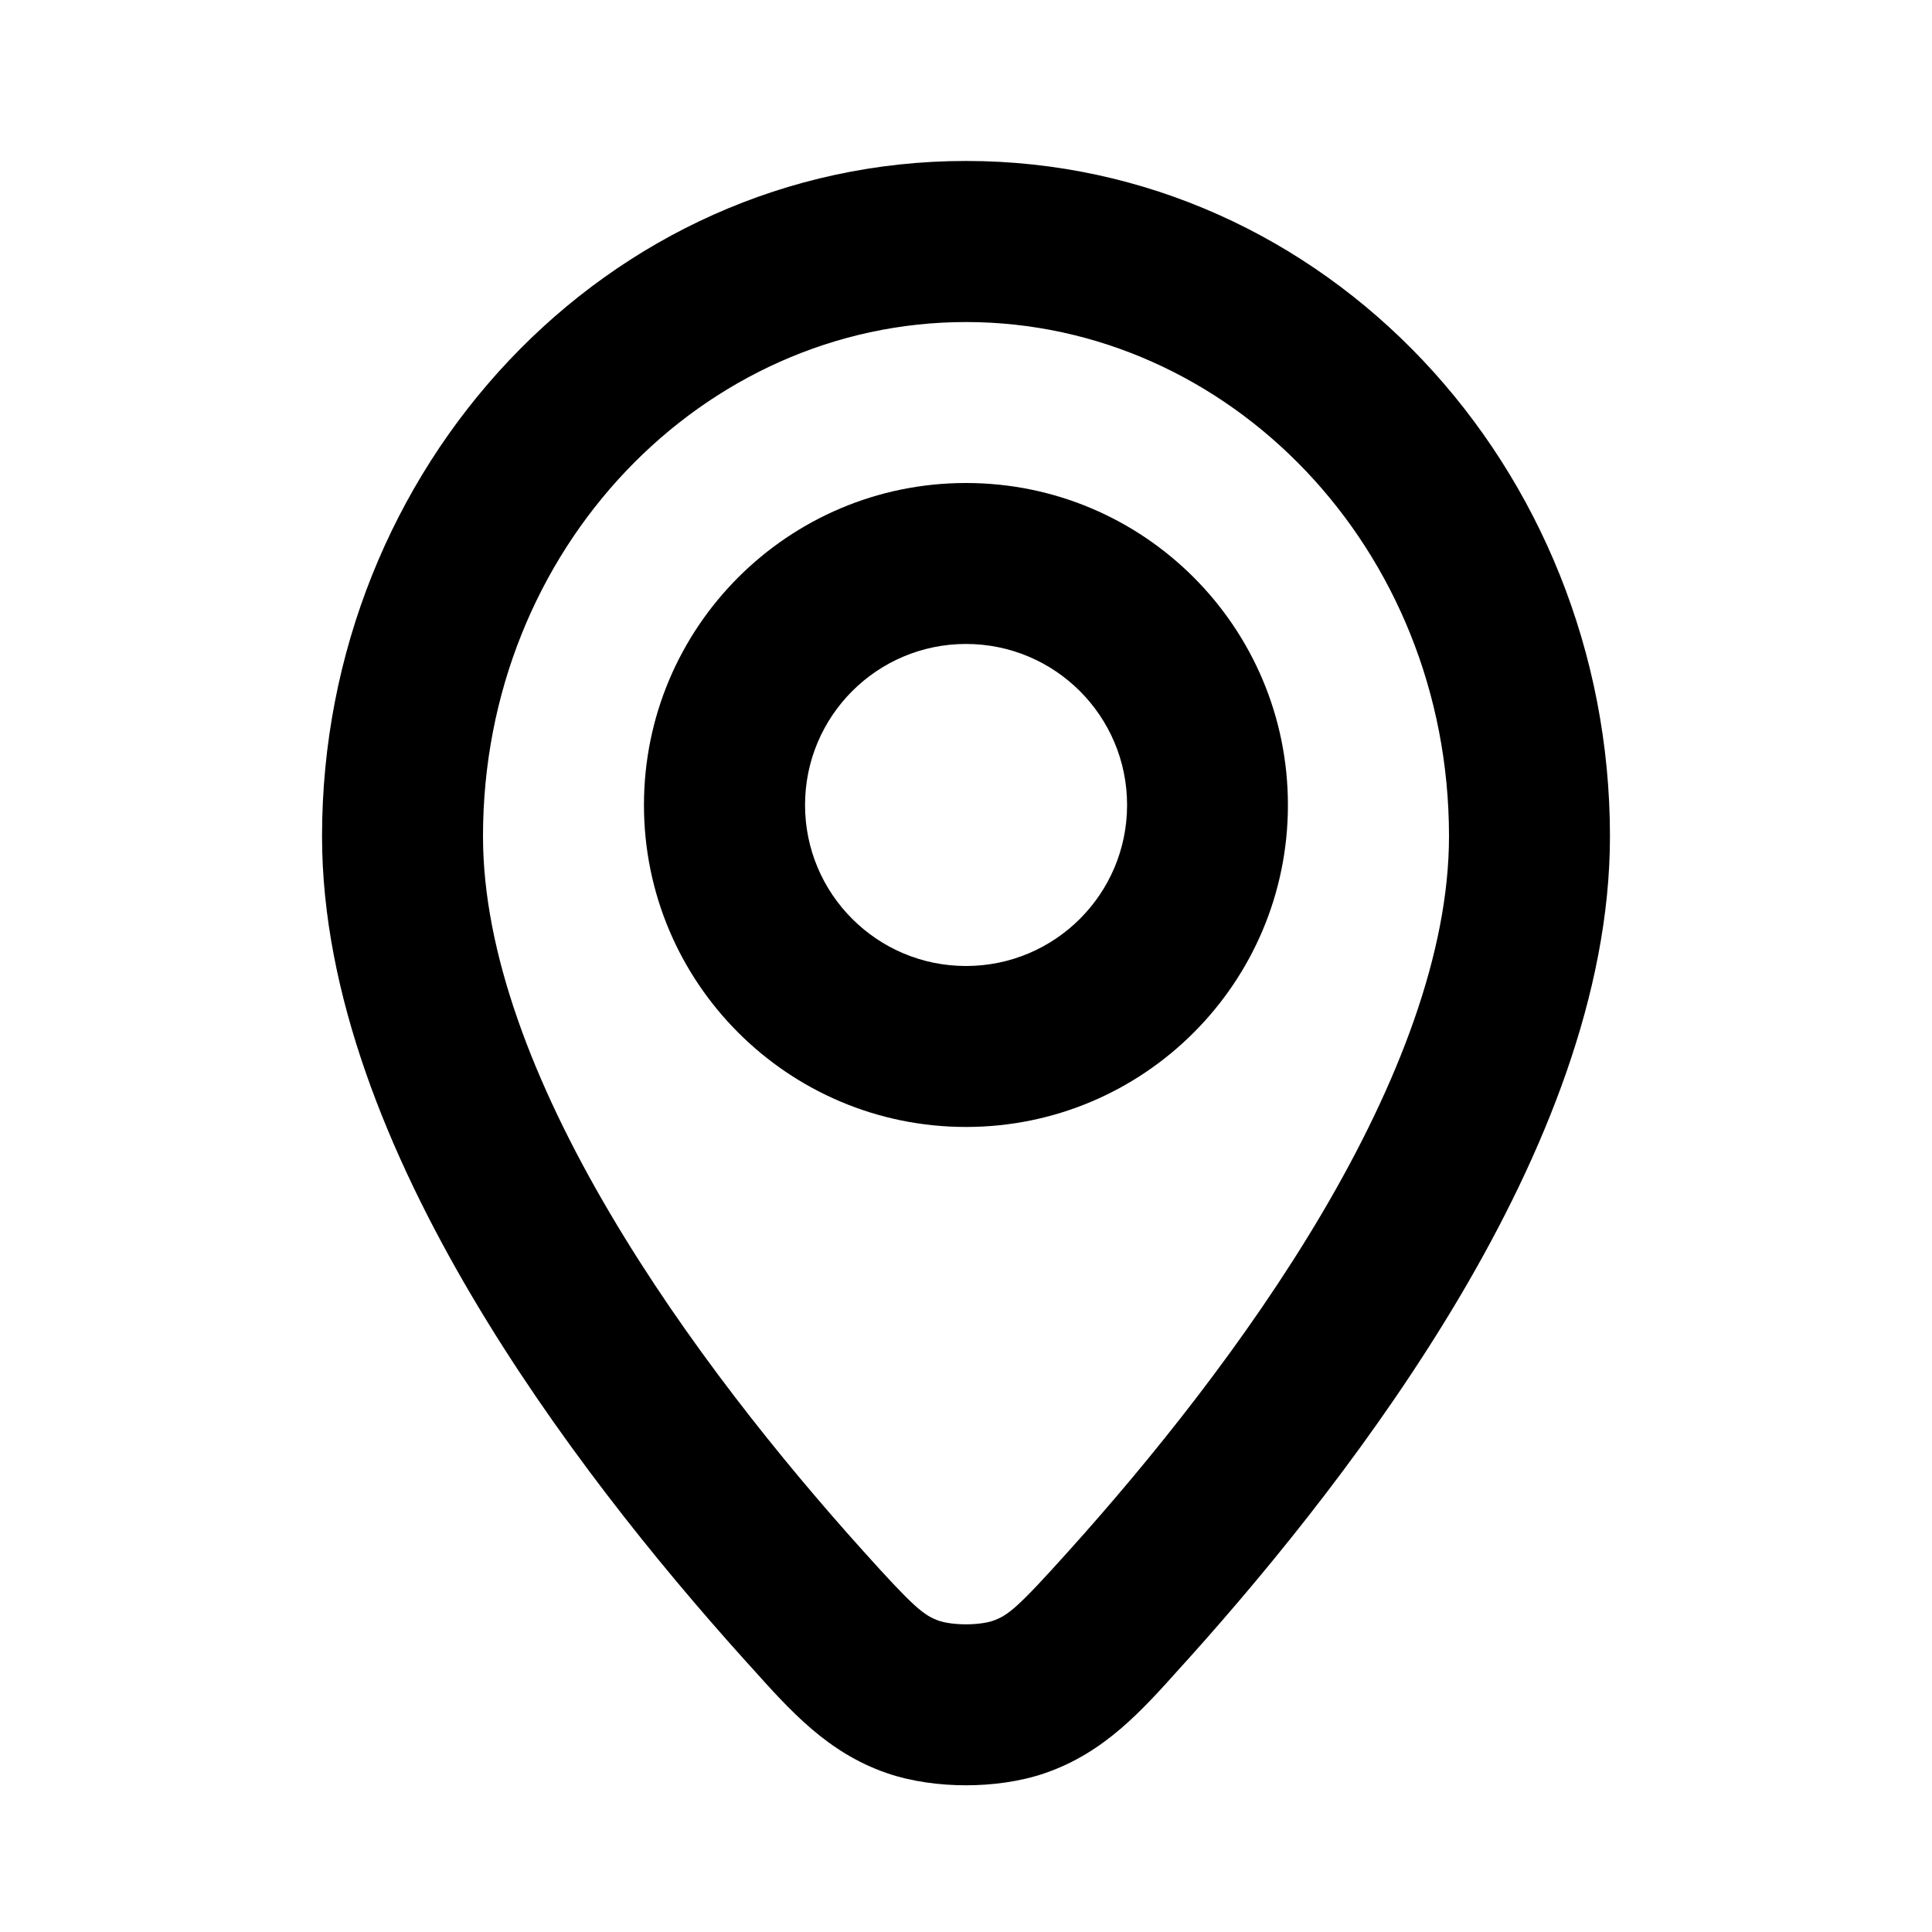
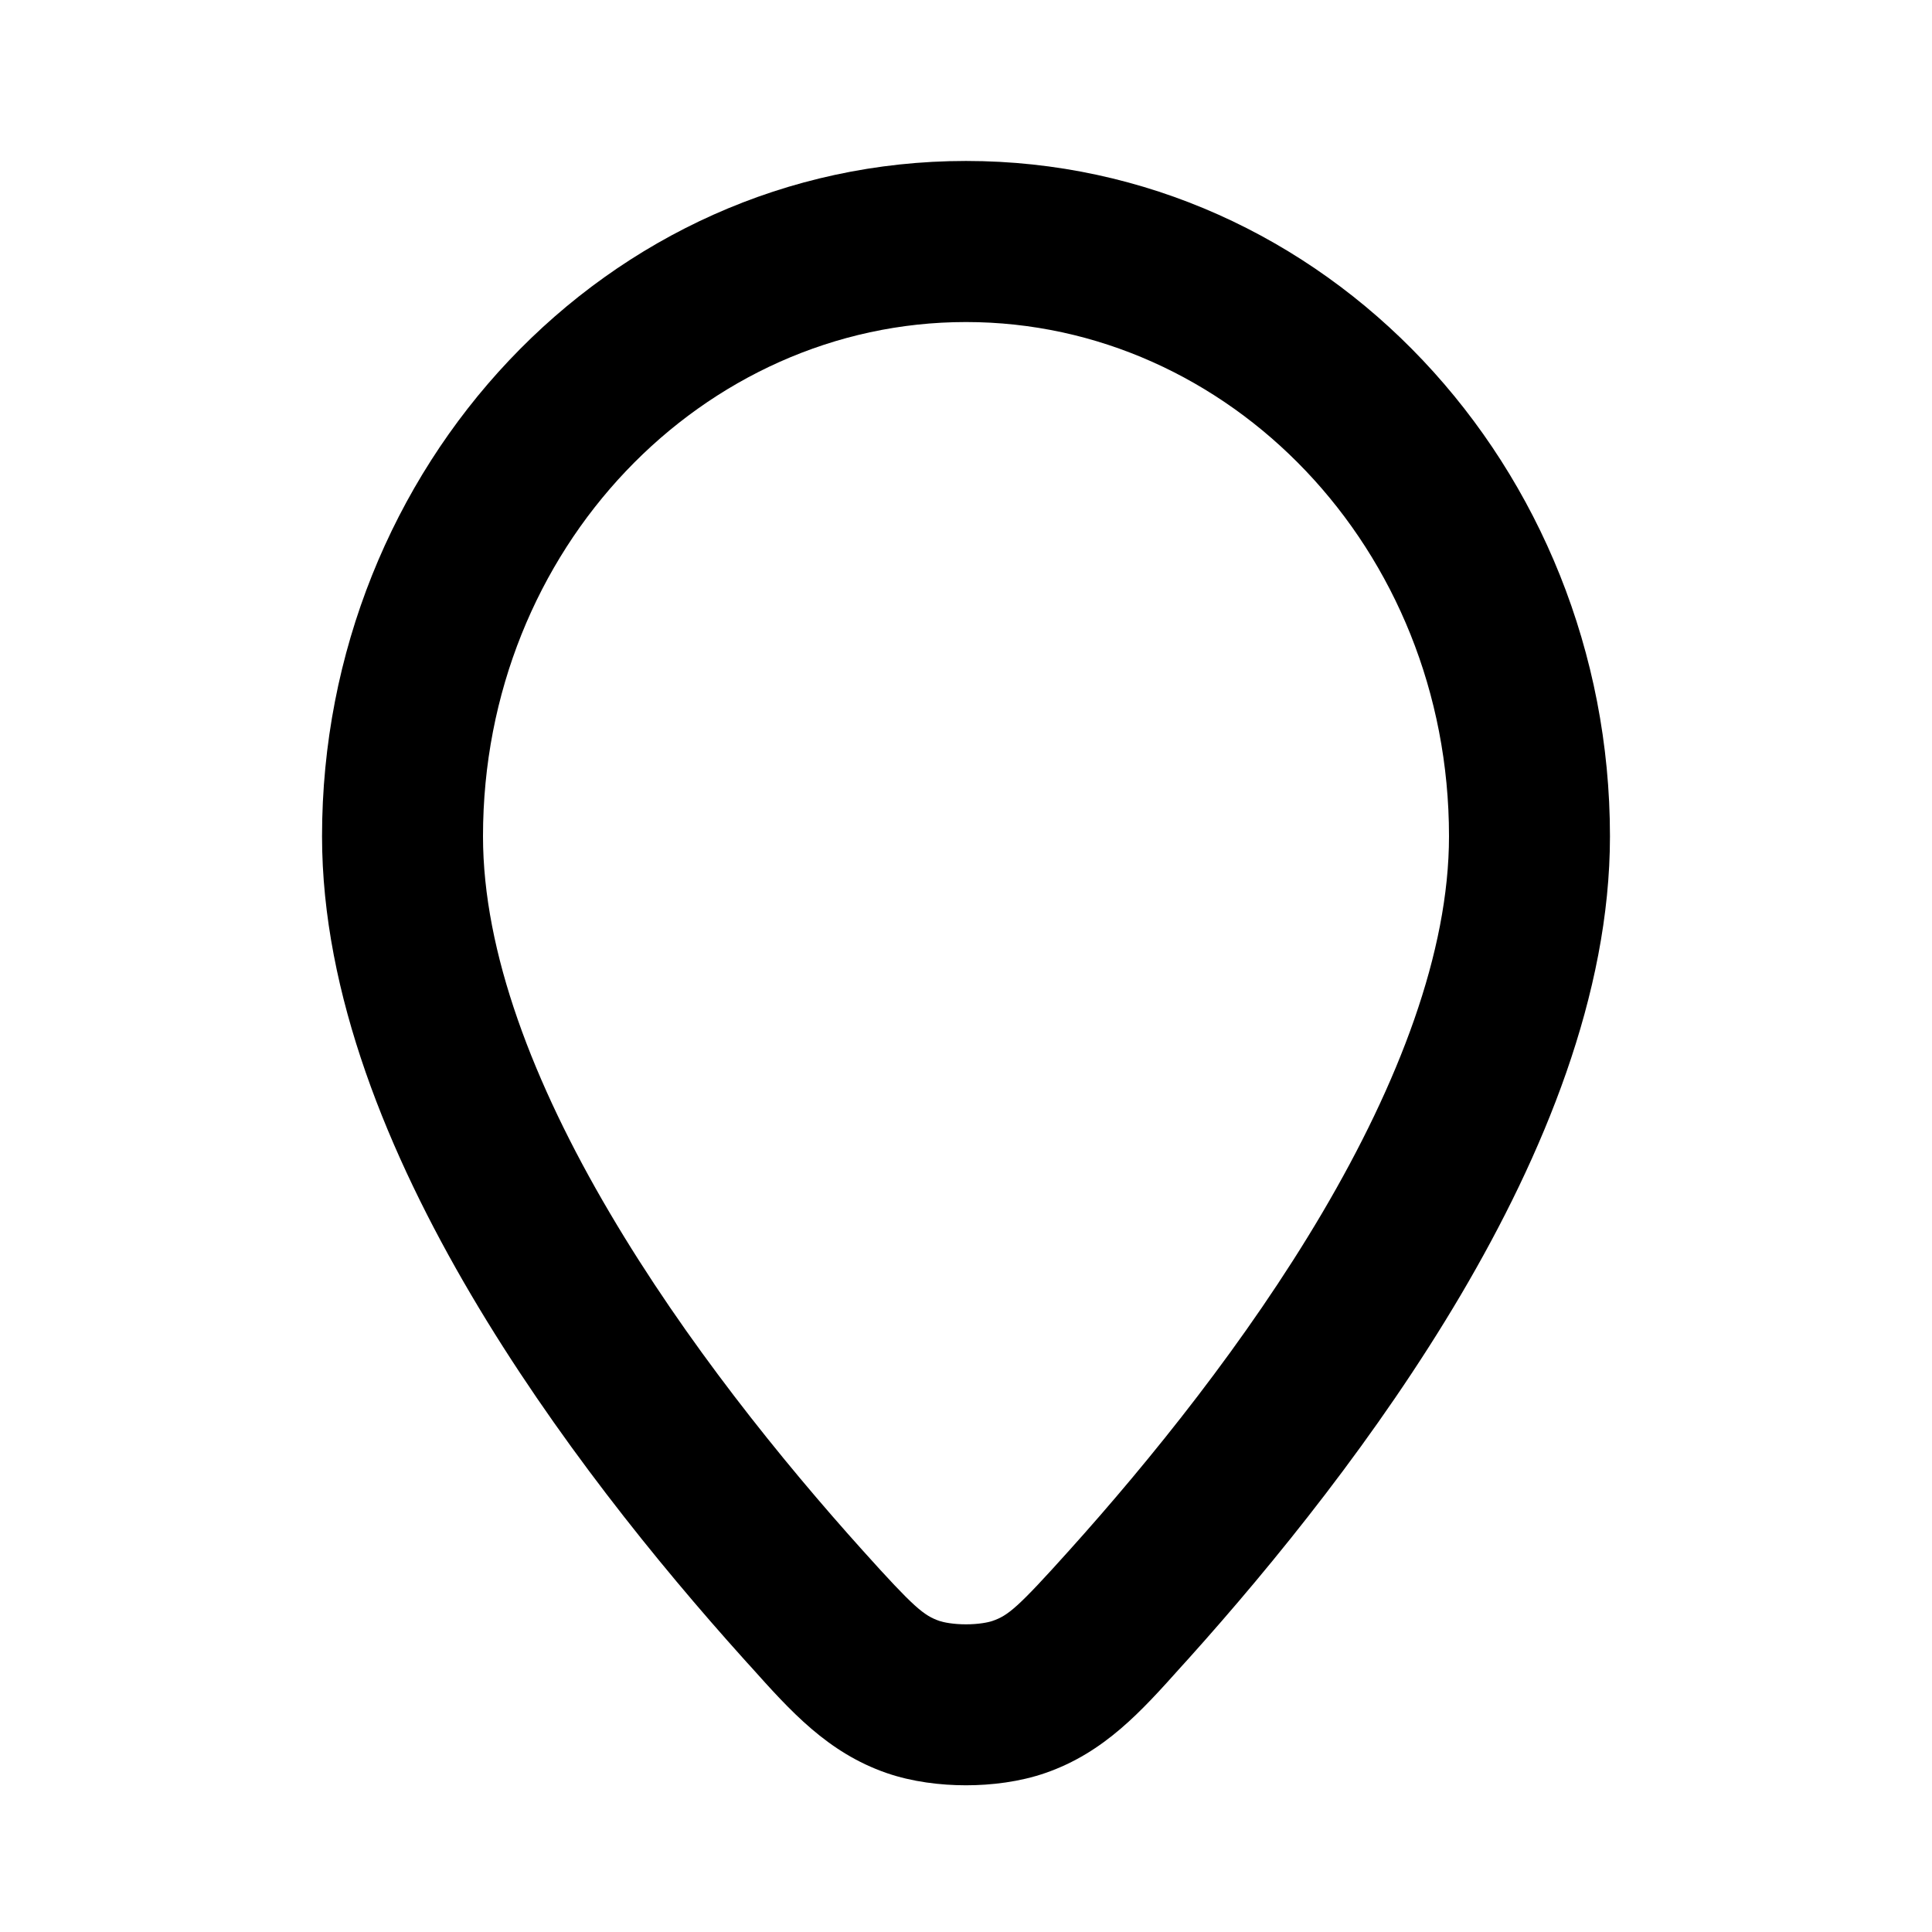
<svg xmlns="http://www.w3.org/2000/svg" width="16" height="16" viewBox="0 0 16 16" fill="none">
-   <path fill-rule="evenodd" clip-rule="evenodd" d="M8 9.333C9.473 9.333 10.666 8.139 10.666 6.667C10.666 5.194 9.473 4 8 4C6.527 4 5.333 5.194 5.333 6.667C5.333 8.139 6.527 9.333 8 9.333ZM8 8C8.737 8 9.334 7.403 9.334 6.667C9.334 5.93 8.737 5.333 8 5.333C7.264 5.333 6.667 5.93 6.667 6.667C6.667 7.403 7.264 8 8 8Z" fill="black" />
  <path fill-rule="evenodd" clip-rule="evenodd" d="M8 2.667C5.824 2.667 4 4.539 4 6.926C4 7.885 4.416 8.97 5.05 10.045C5.676 11.108 6.474 12.095 7.147 12.843C7.571 13.315 7.651 13.379 7.78 13.424C7.816 13.436 7.895 13.452 8 13.452C8.105 13.452 8.184 13.436 8.219 13.424C8.349 13.379 8.428 13.315 8.852 12.843C9.525 12.095 10.323 11.108 10.95 10.045C11.583 8.97 12 7.885 12 6.926C12 4.539 10.175 2.667 8 2.667ZM2.667 6.926C2.667 3.872 5.021 1.333 8 1.333C10.979 1.333 13.333 3.872 13.333 6.926C13.333 8.235 12.78 9.566 12.099 10.722C11.41 11.89 10.549 12.95 9.844 13.735C9.824 13.757 9.804 13.779 9.785 13.8C9.452 14.172 9.147 14.513 8.658 14.683C8.445 14.757 8.209 14.785 8 14.785C7.79 14.785 7.555 14.757 7.341 14.683C6.853 14.513 6.548 14.172 6.215 13.8C6.195 13.779 6.176 13.757 6.156 13.735C5.45 12.95 4.589 11.89 3.901 10.722C3.22 9.566 2.667 8.235 2.667 6.926Z" fill="black" />
</svg>